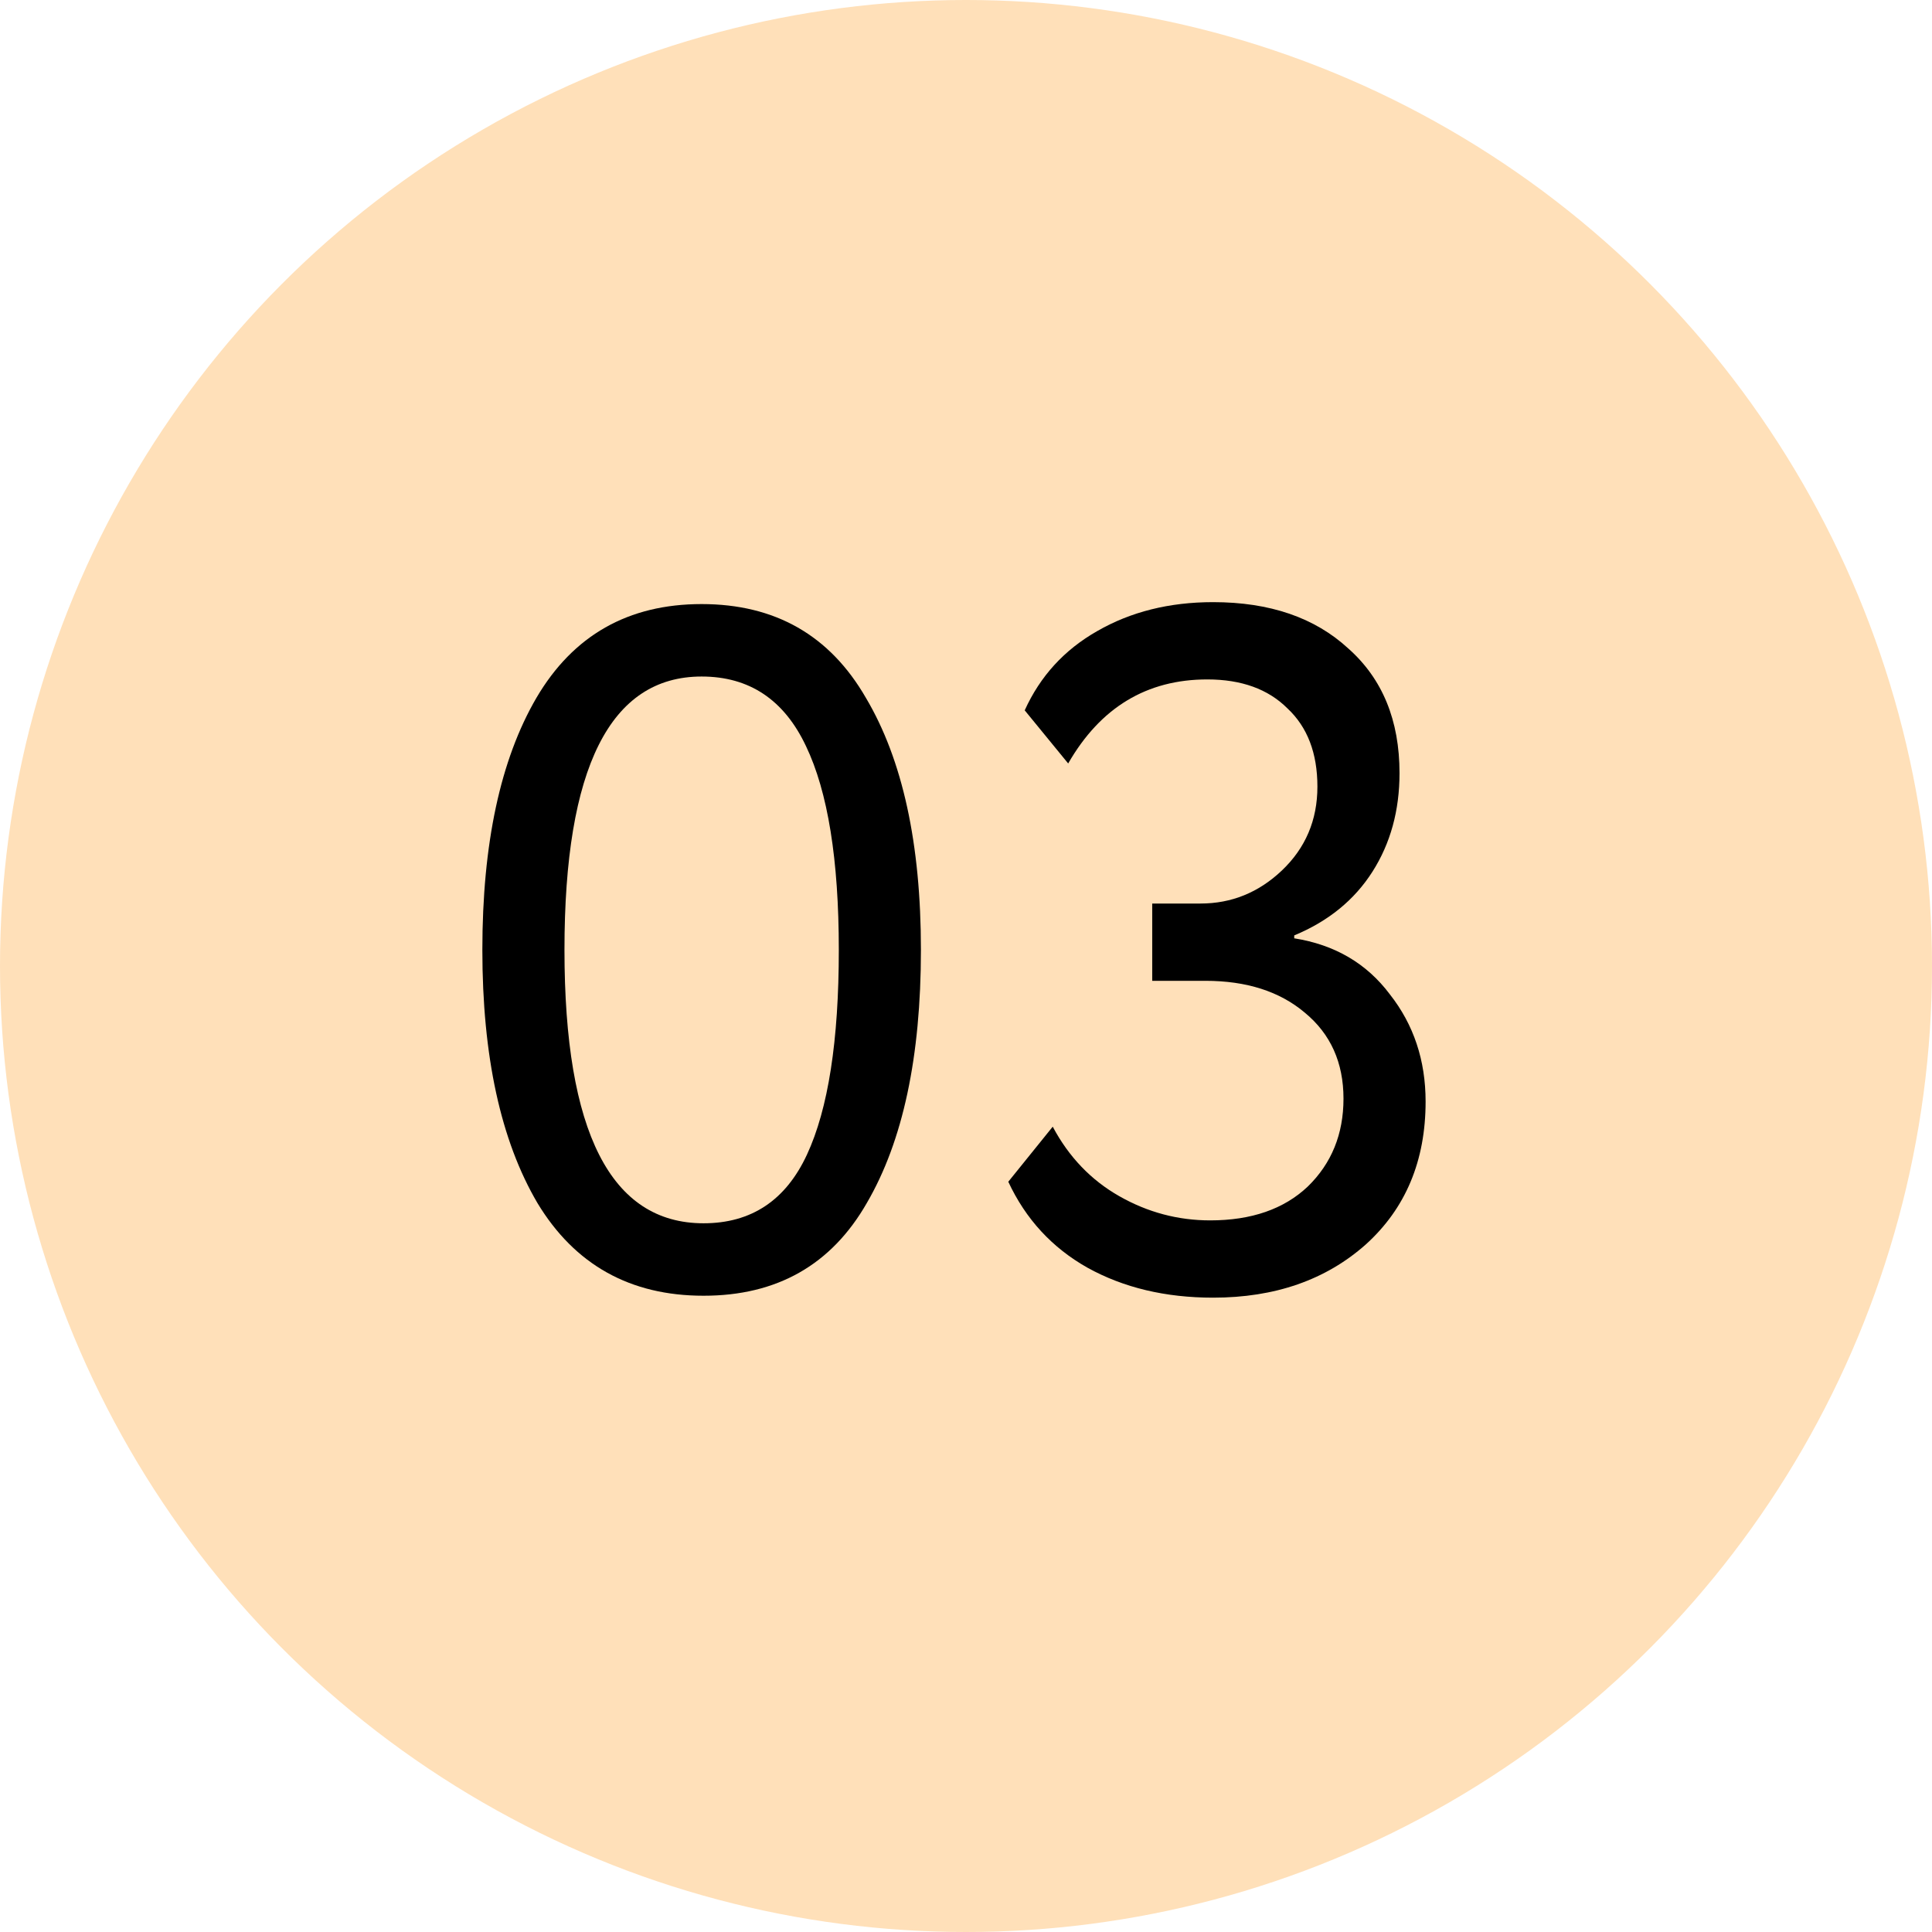
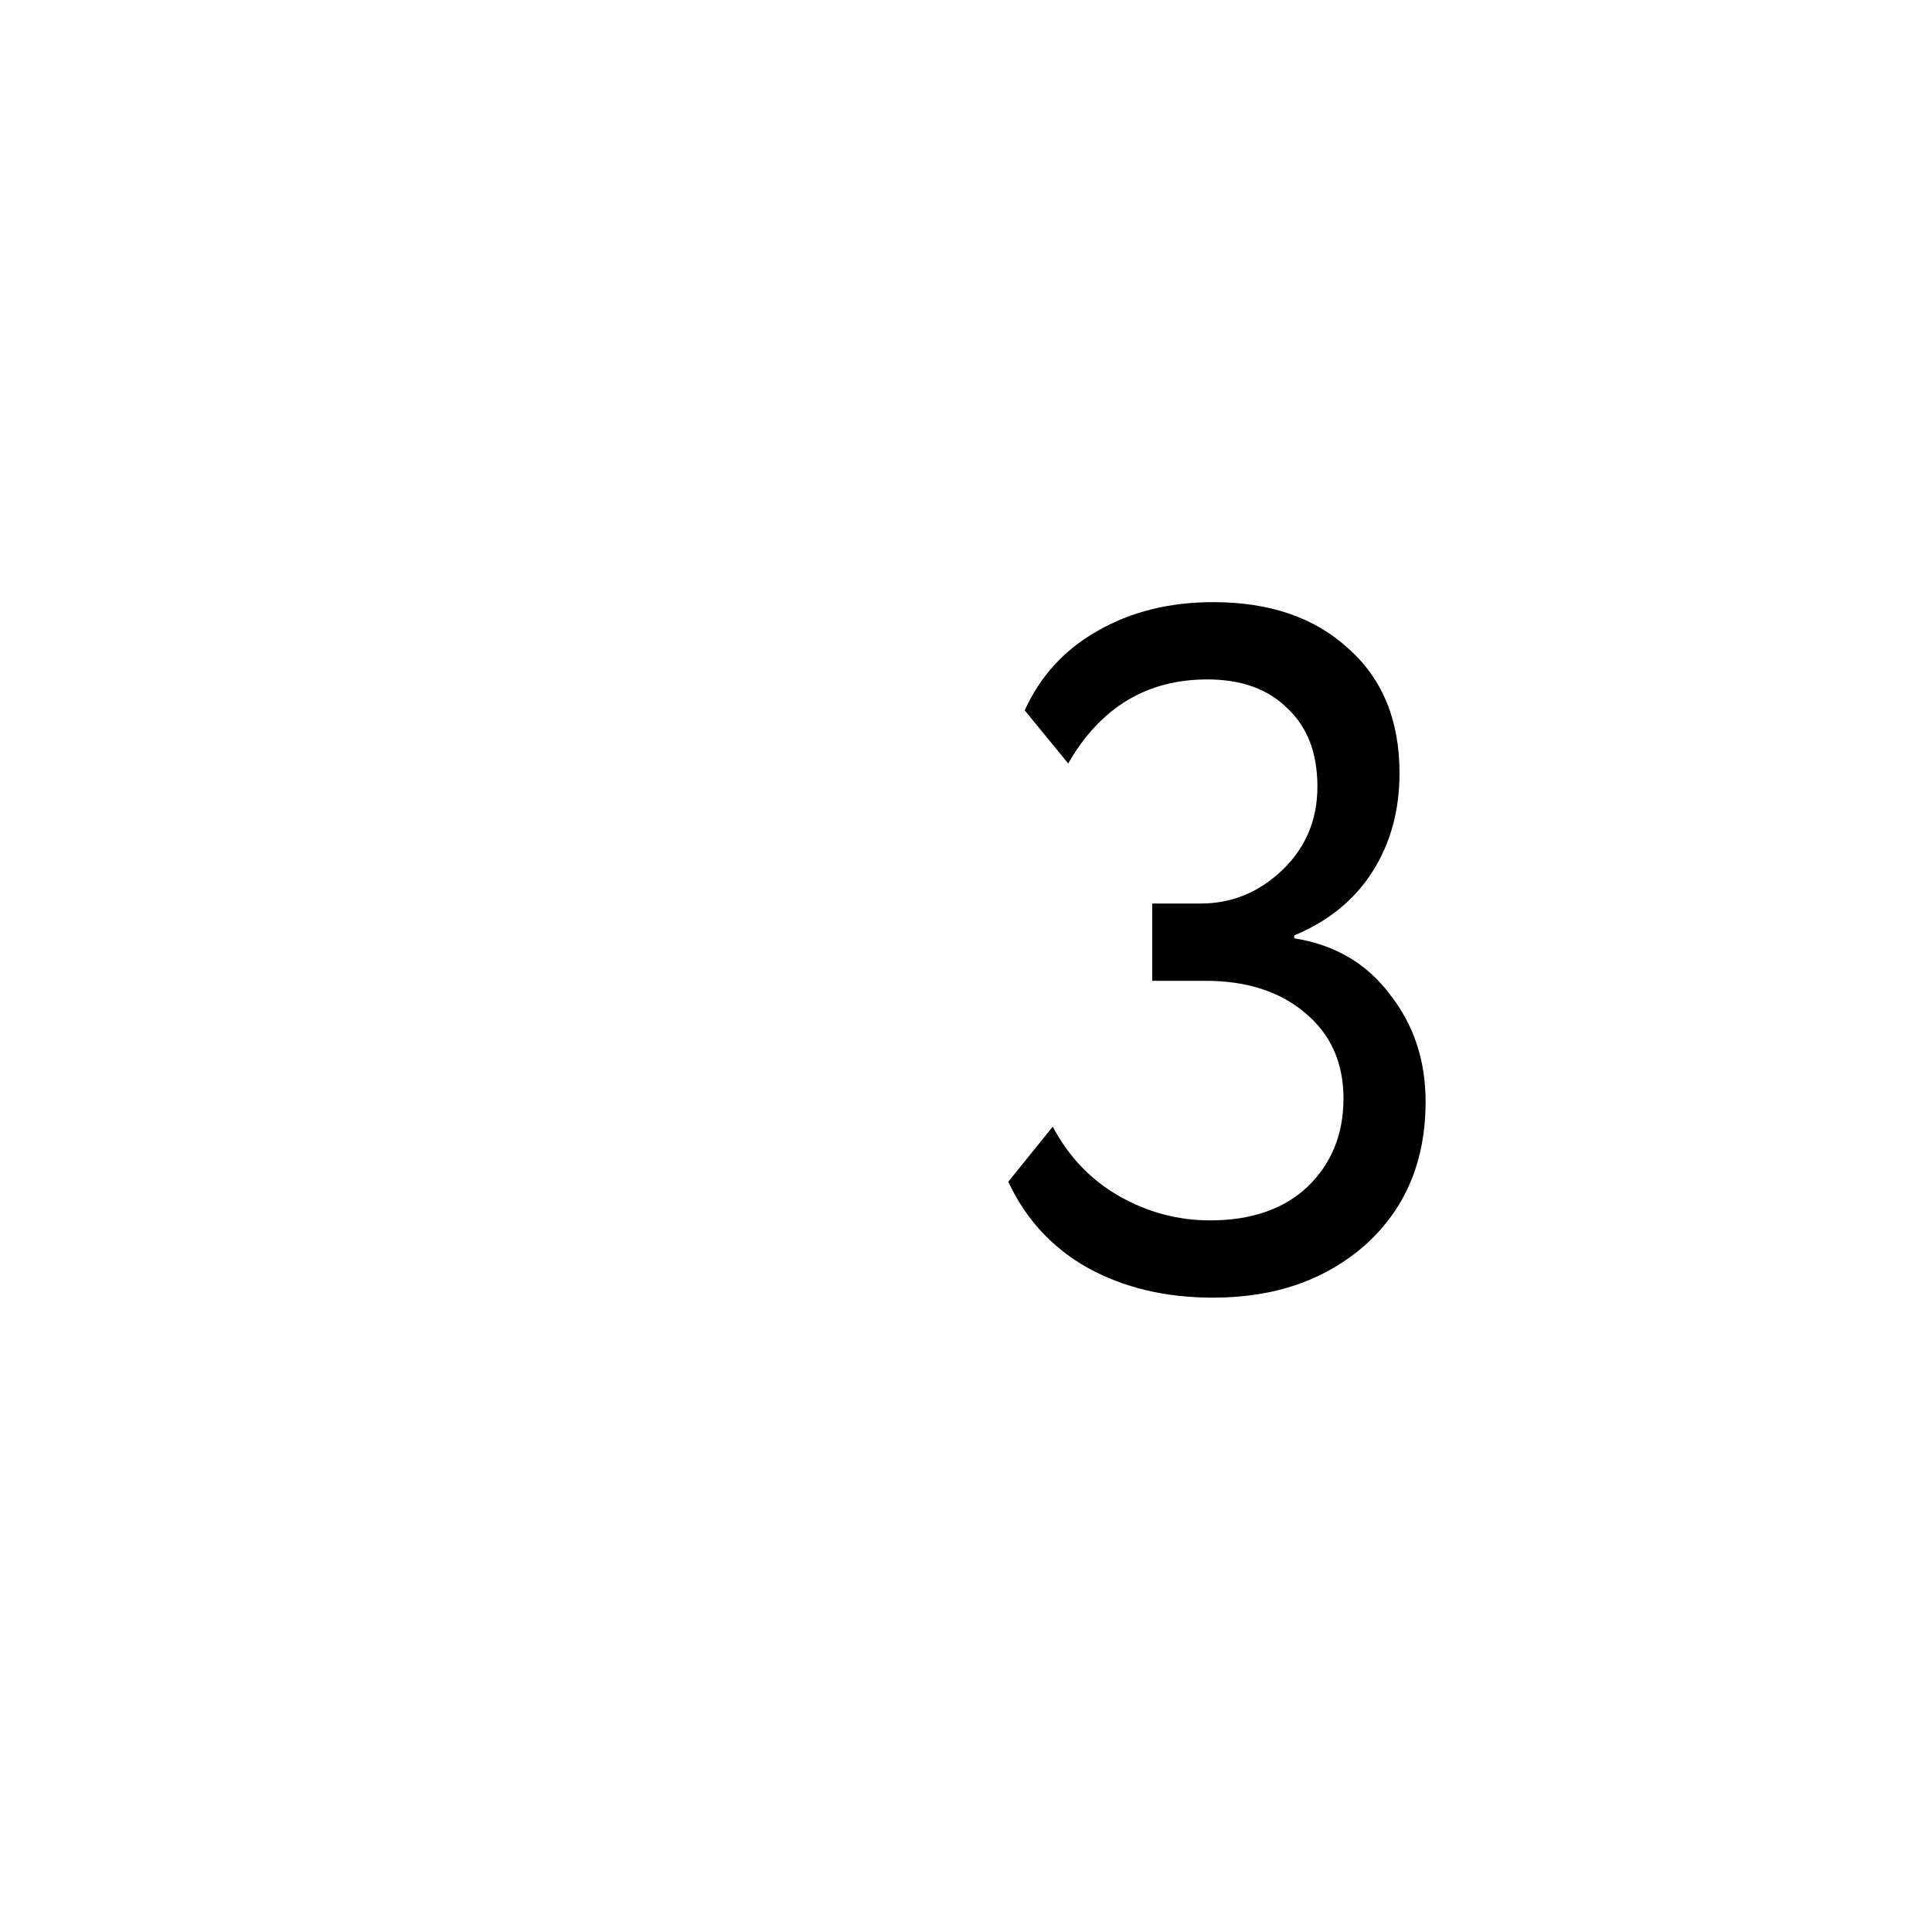
<svg xmlns="http://www.w3.org/2000/svg" width="36" height="36" viewBox="0 0 36 36" fill="none">
-   <circle cx="18" cy="18" r="18" fill="#FFD49F" fill-opacity="0.72" />
-   <path d="M10.014 22.416C9.33 21.252 8.988 19.68 8.988 17.7C8.988 15.72 9.324 14.154 9.996 13.002C10.68 11.838 11.706 11.256 13.074 11.256C14.442 11.256 15.462 11.838 16.134 13.002C16.818 14.154 17.16 15.72 17.16 17.7C17.16 19.692 16.824 21.264 16.152 22.416C15.492 23.568 14.478 24.144 13.11 24.144C11.742 24.144 10.71 23.568 10.014 22.416ZM13.074 12.606C11.37 12.606 10.518 14.304 10.518 17.7C10.518 21.096 11.382 22.794 13.11 22.794C13.998 22.794 14.64 22.368 15.036 21.516C15.432 20.664 15.63 19.392 15.63 17.7C15.63 16.02 15.426 14.754 15.018 13.902C14.61 13.038 13.962 12.606 13.074 12.606Z" fill="black" />
  <path d="M22.604 24.18C21.716 24.18 20.936 23.994 20.264 23.622C19.604 23.25 19.112 22.716 18.788 22.02L19.616 20.994C19.916 21.558 20.33 21.99 20.858 22.29C21.386 22.59 21.95 22.74 22.55 22.74C23.318 22.74 23.924 22.53 24.368 22.11C24.812 21.678 25.034 21.132 25.034 20.472C25.034 19.8 24.794 19.266 24.314 18.87C23.846 18.474 23.228 18.276 22.46 18.276H21.47V16.836H22.37C22.946 16.836 23.45 16.632 23.882 16.224C24.326 15.804 24.548 15.282 24.548 14.658C24.548 14.034 24.362 13.548 23.99 13.2C23.63 12.84 23.132 12.66 22.496 12.66C21.368 12.66 20.504 13.182 19.904 14.226L19.094 13.236C19.382 12.6 19.832 12.108 20.444 11.76C21.068 11.4 21.788 11.22 22.604 11.22C23.66 11.22 24.5 11.508 25.124 12.084C25.76 12.648 26.078 13.422 26.078 14.406C26.078 15.102 25.91 15.714 25.574 16.242C25.238 16.77 24.752 17.166 24.116 17.43V17.484C24.872 17.604 25.466 17.952 25.898 18.528C26.342 19.092 26.564 19.758 26.564 20.526C26.564 21.63 26.192 22.518 25.448 23.19C24.704 23.85 23.756 24.18 22.604 24.18Z" fill="black" />
</svg>